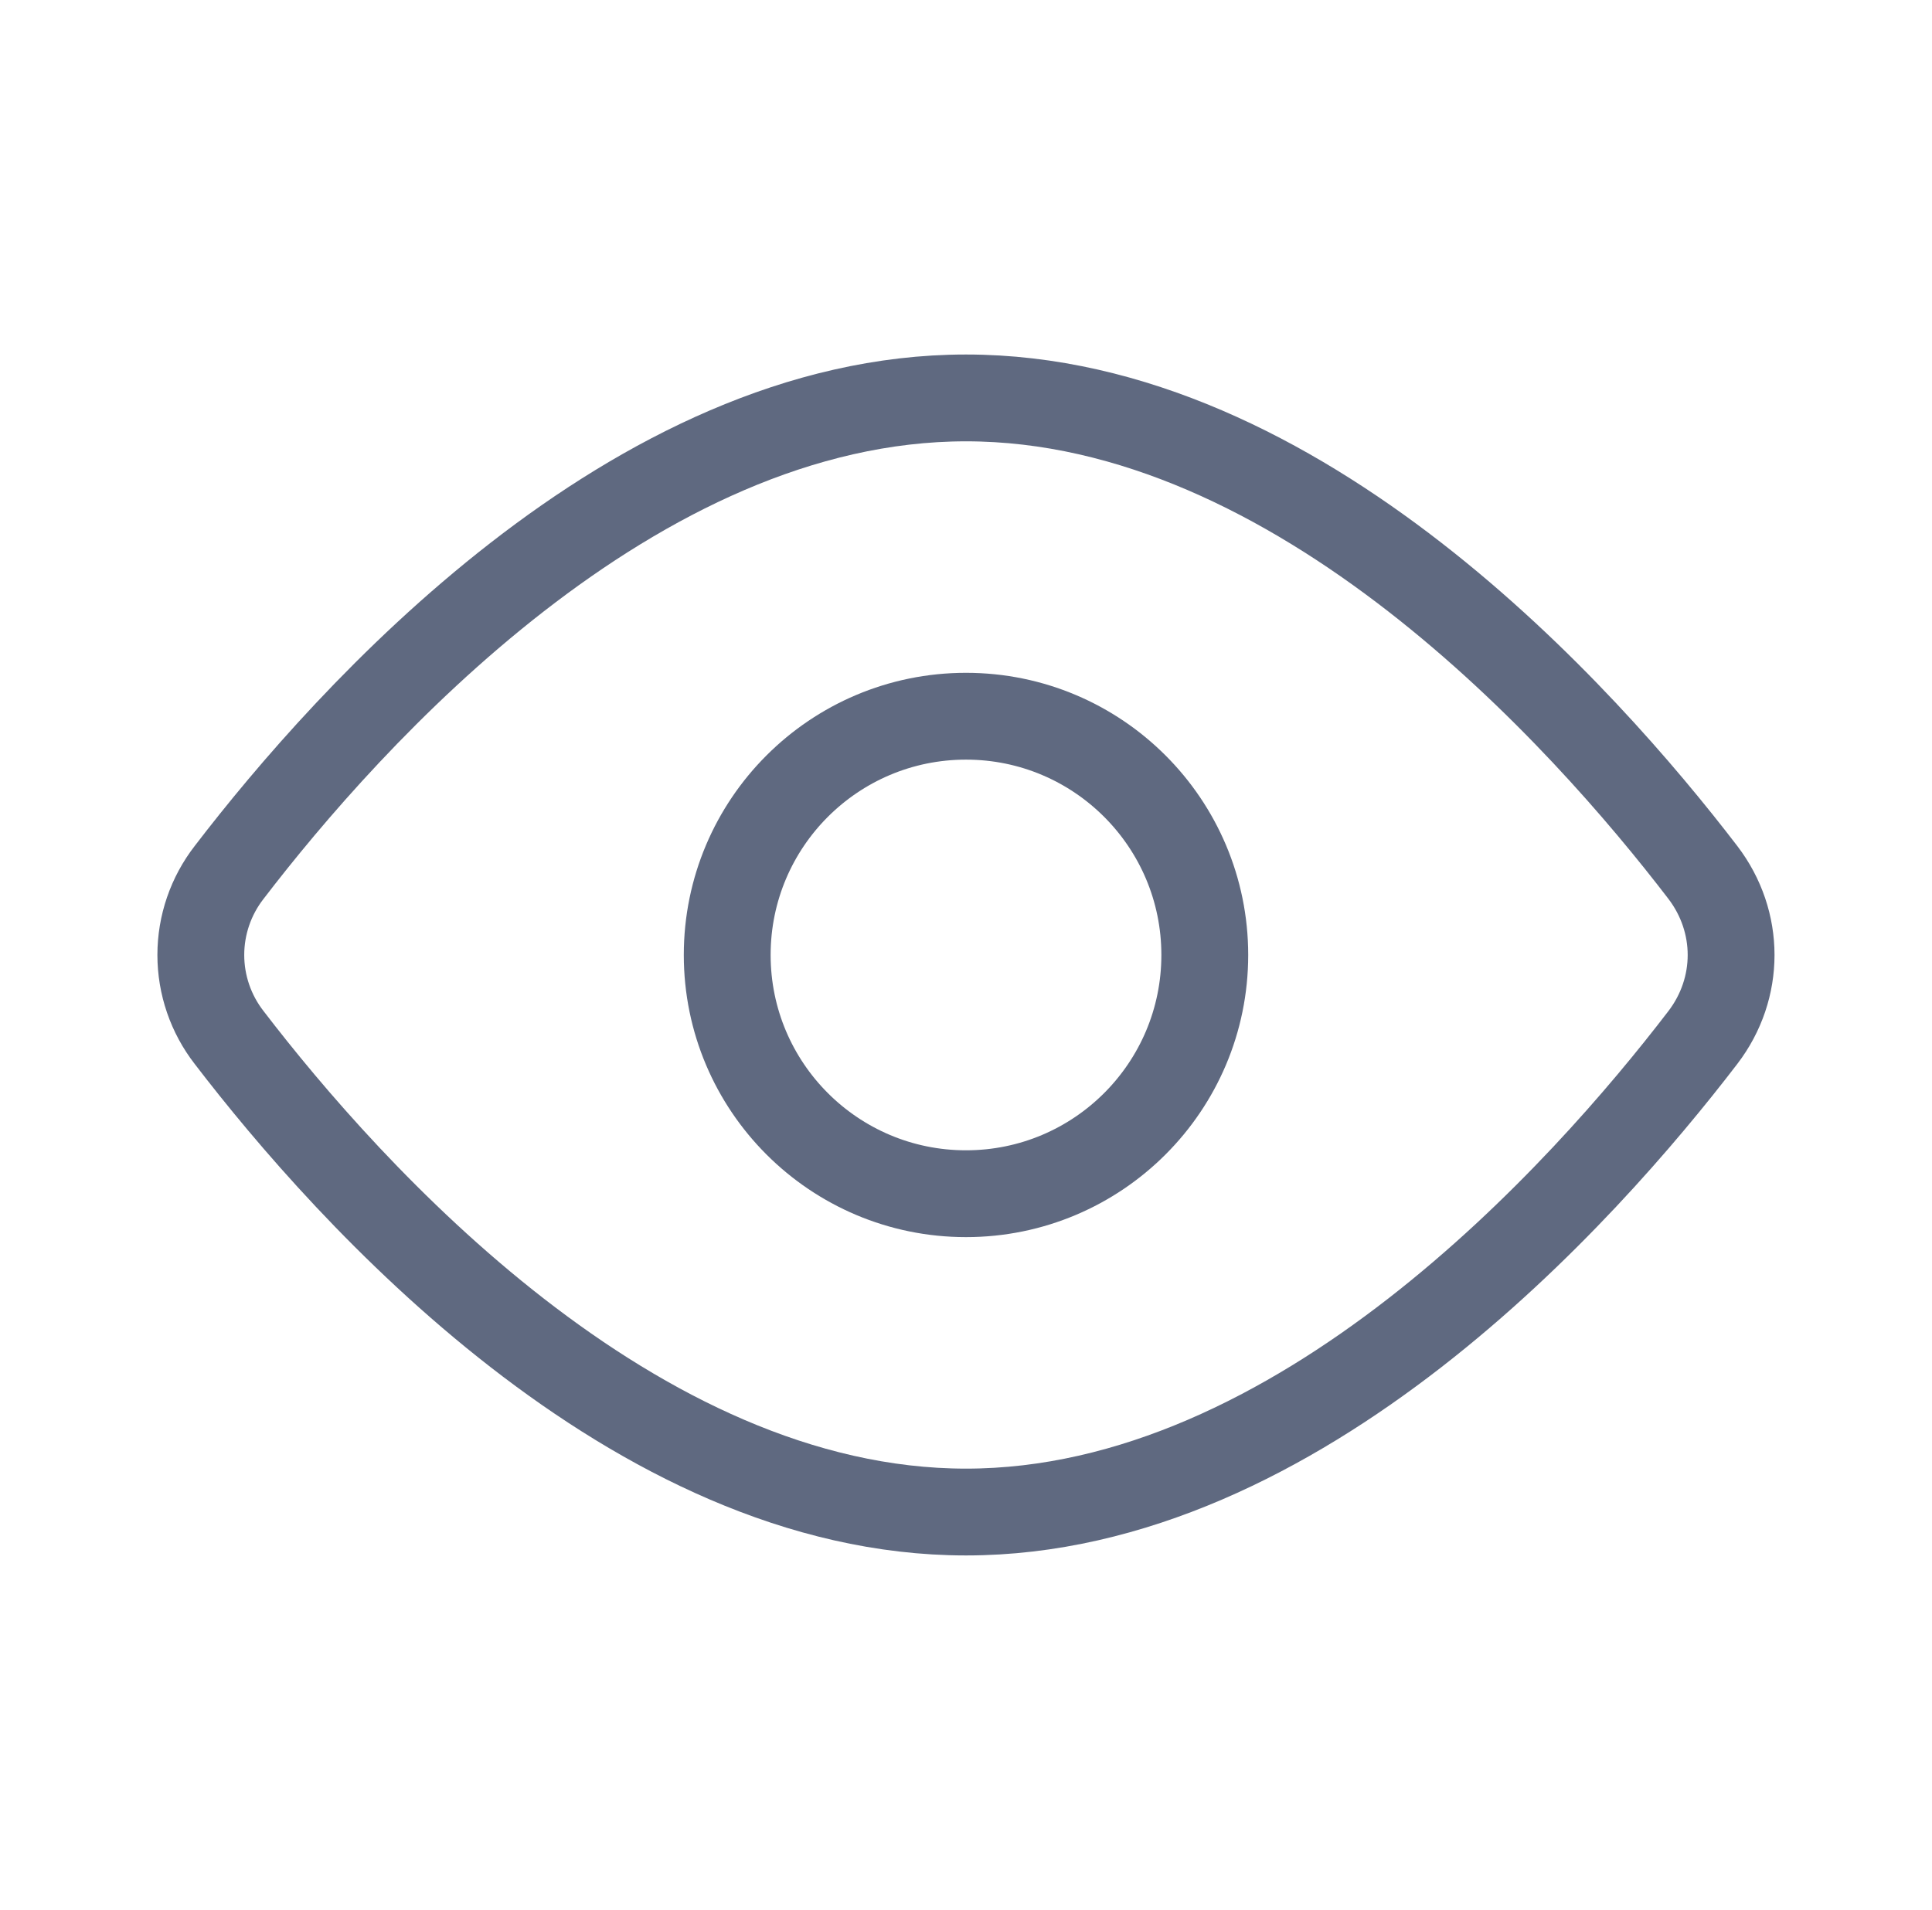
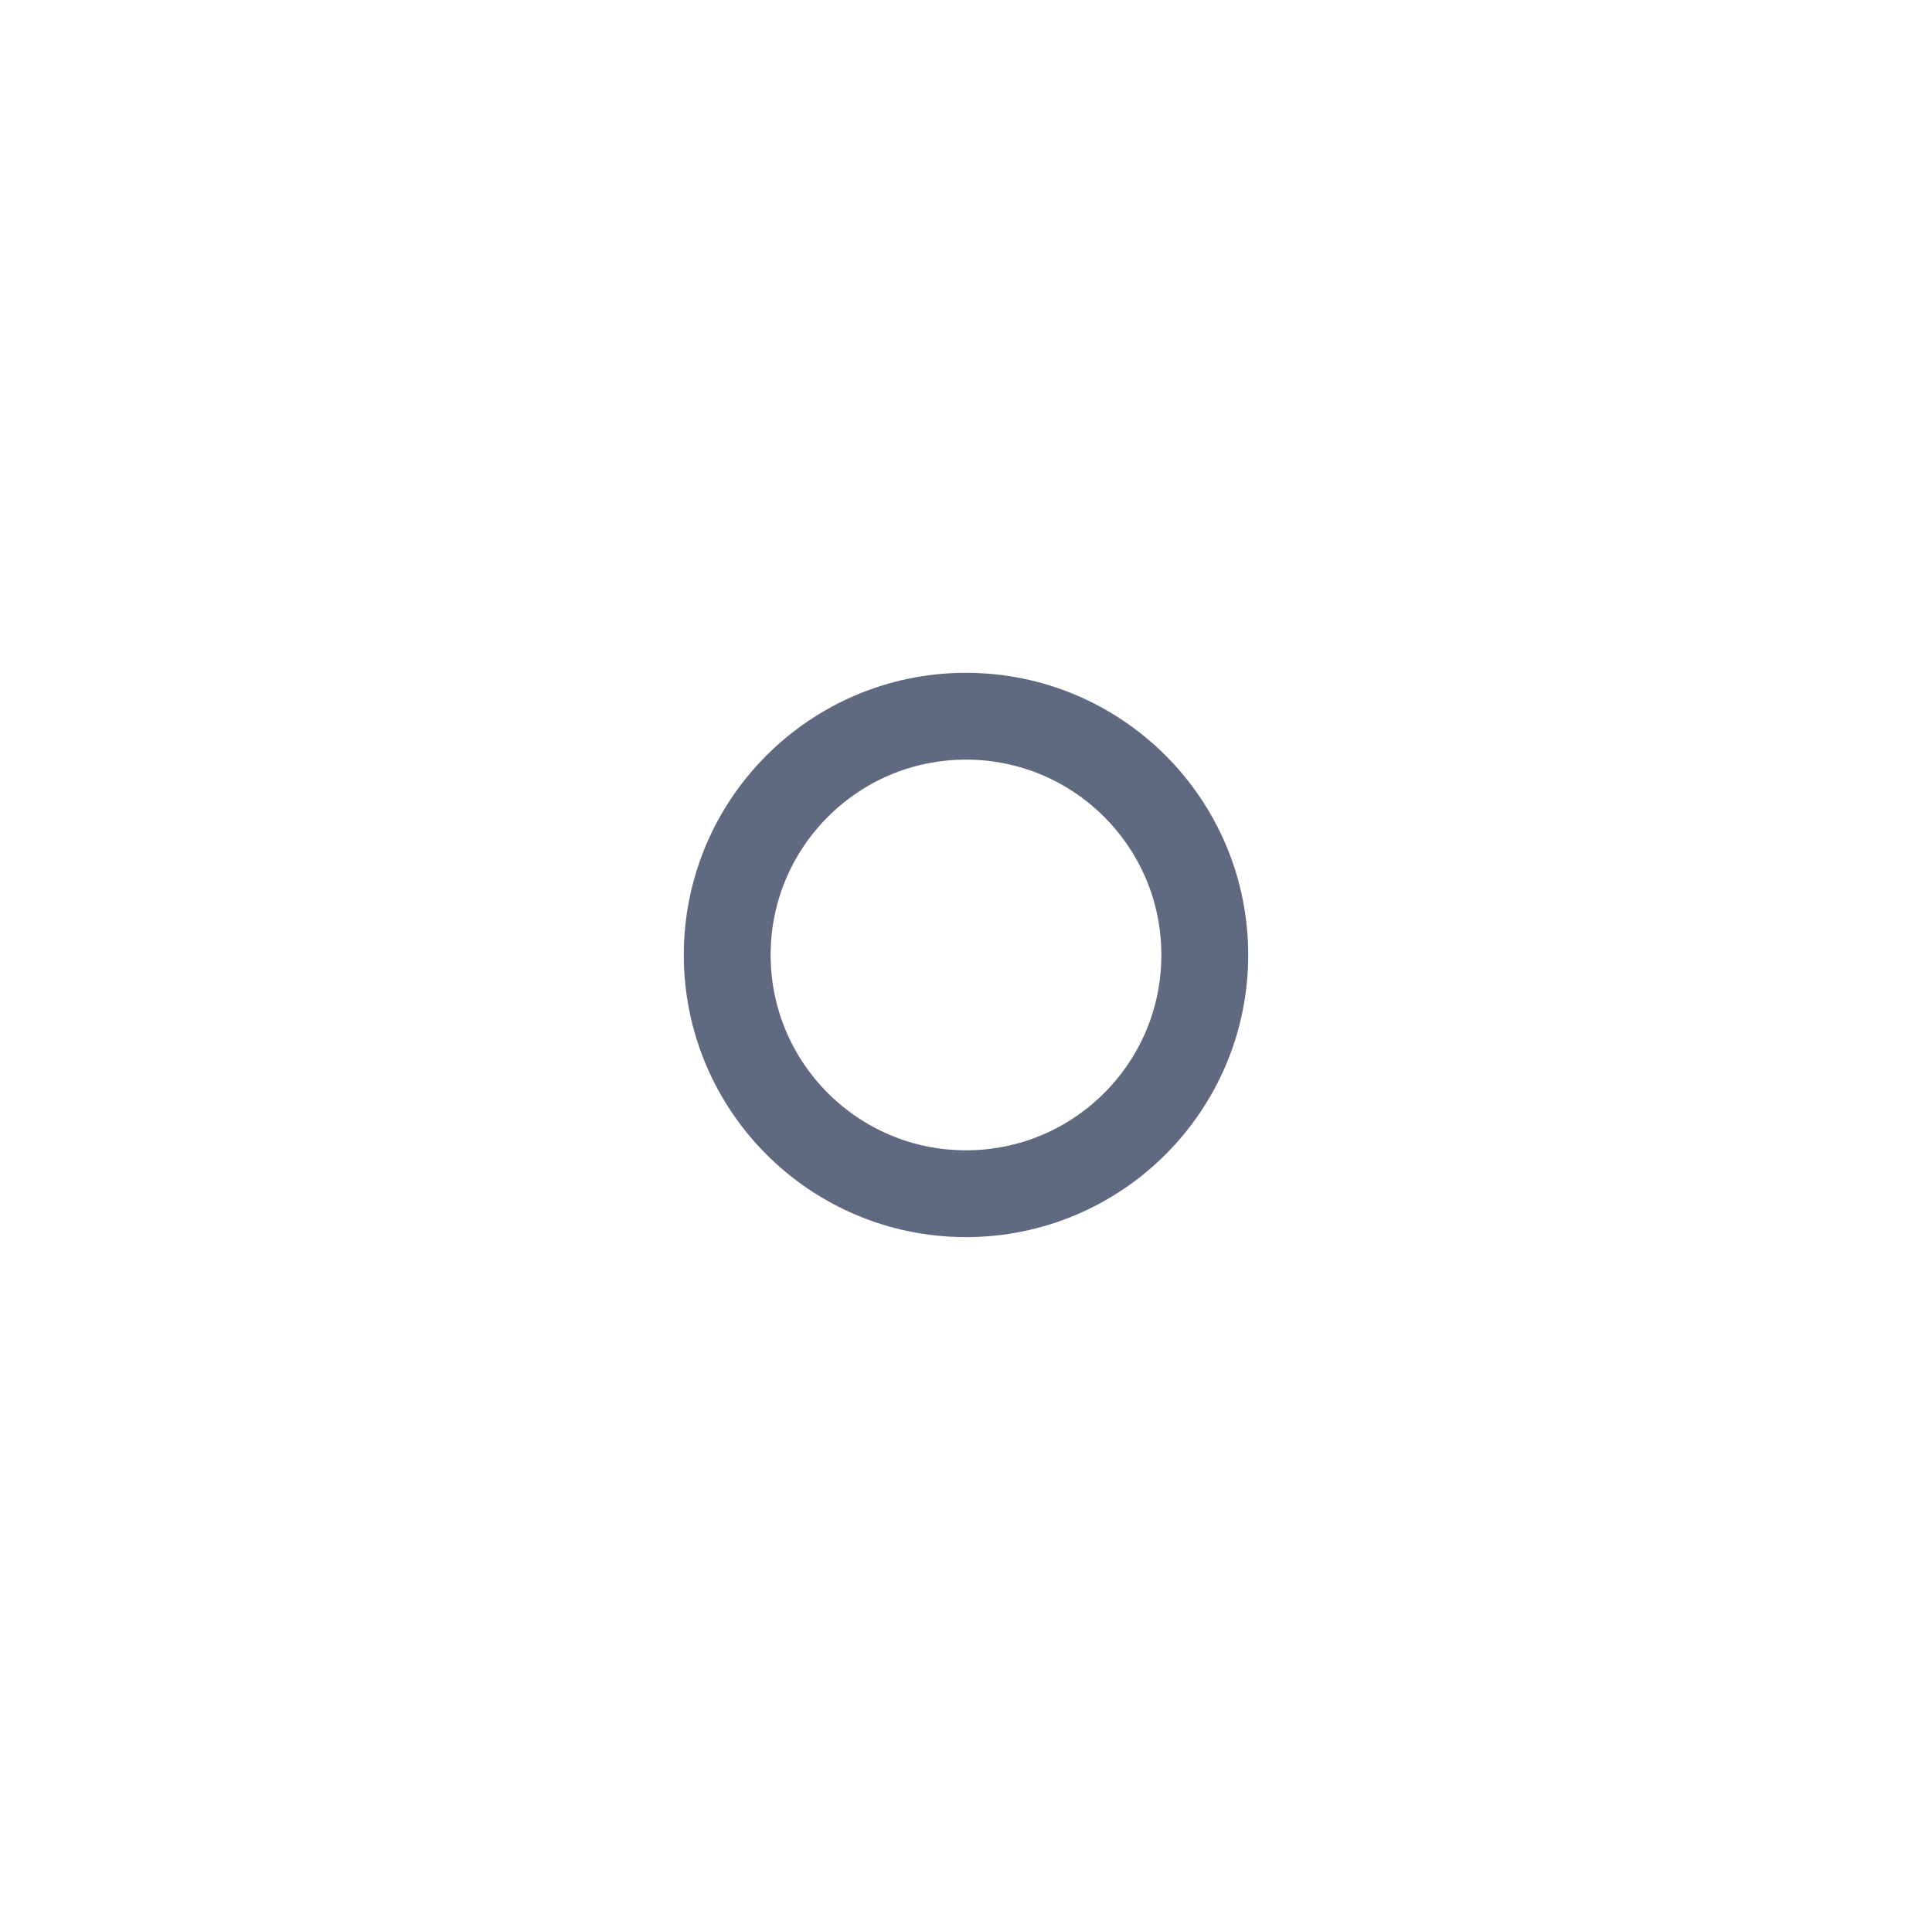
<svg xmlns="http://www.w3.org/2000/svg" width="89" height="88" viewBox="0 0 89 88" fill="none">
-   <path d="M78.442 40.194C80.18 42.468 80.18 45.536 78.442 47.806C72.968 54.953 59.834 69.667 44.5 69.667C29.166 69.667 16.032 54.953 10.557 47.806C9.711 46.718 9.251 45.379 9.251 44C9.251 42.621 9.711 41.282 10.557 40.194C16.032 33.048 29.166 18.334 44.5 18.334C59.834 18.334 72.968 33.048 78.442 40.194Z" stroke="#5F6980" stroke-width="4" stroke-linecap="round" stroke-linejoin="round" />
  <path d="M44.5 55C50.575 55 55.5 50.075 55.5 44C55.5 37.925 50.575 33 44.5 33C38.425 33 33.5 37.925 33.5 44C33.5 50.075 38.425 55 44.5 55Z" stroke="#5F6980" stroke-width="4" stroke-linecap="round" stroke-linejoin="round" />
</svg>